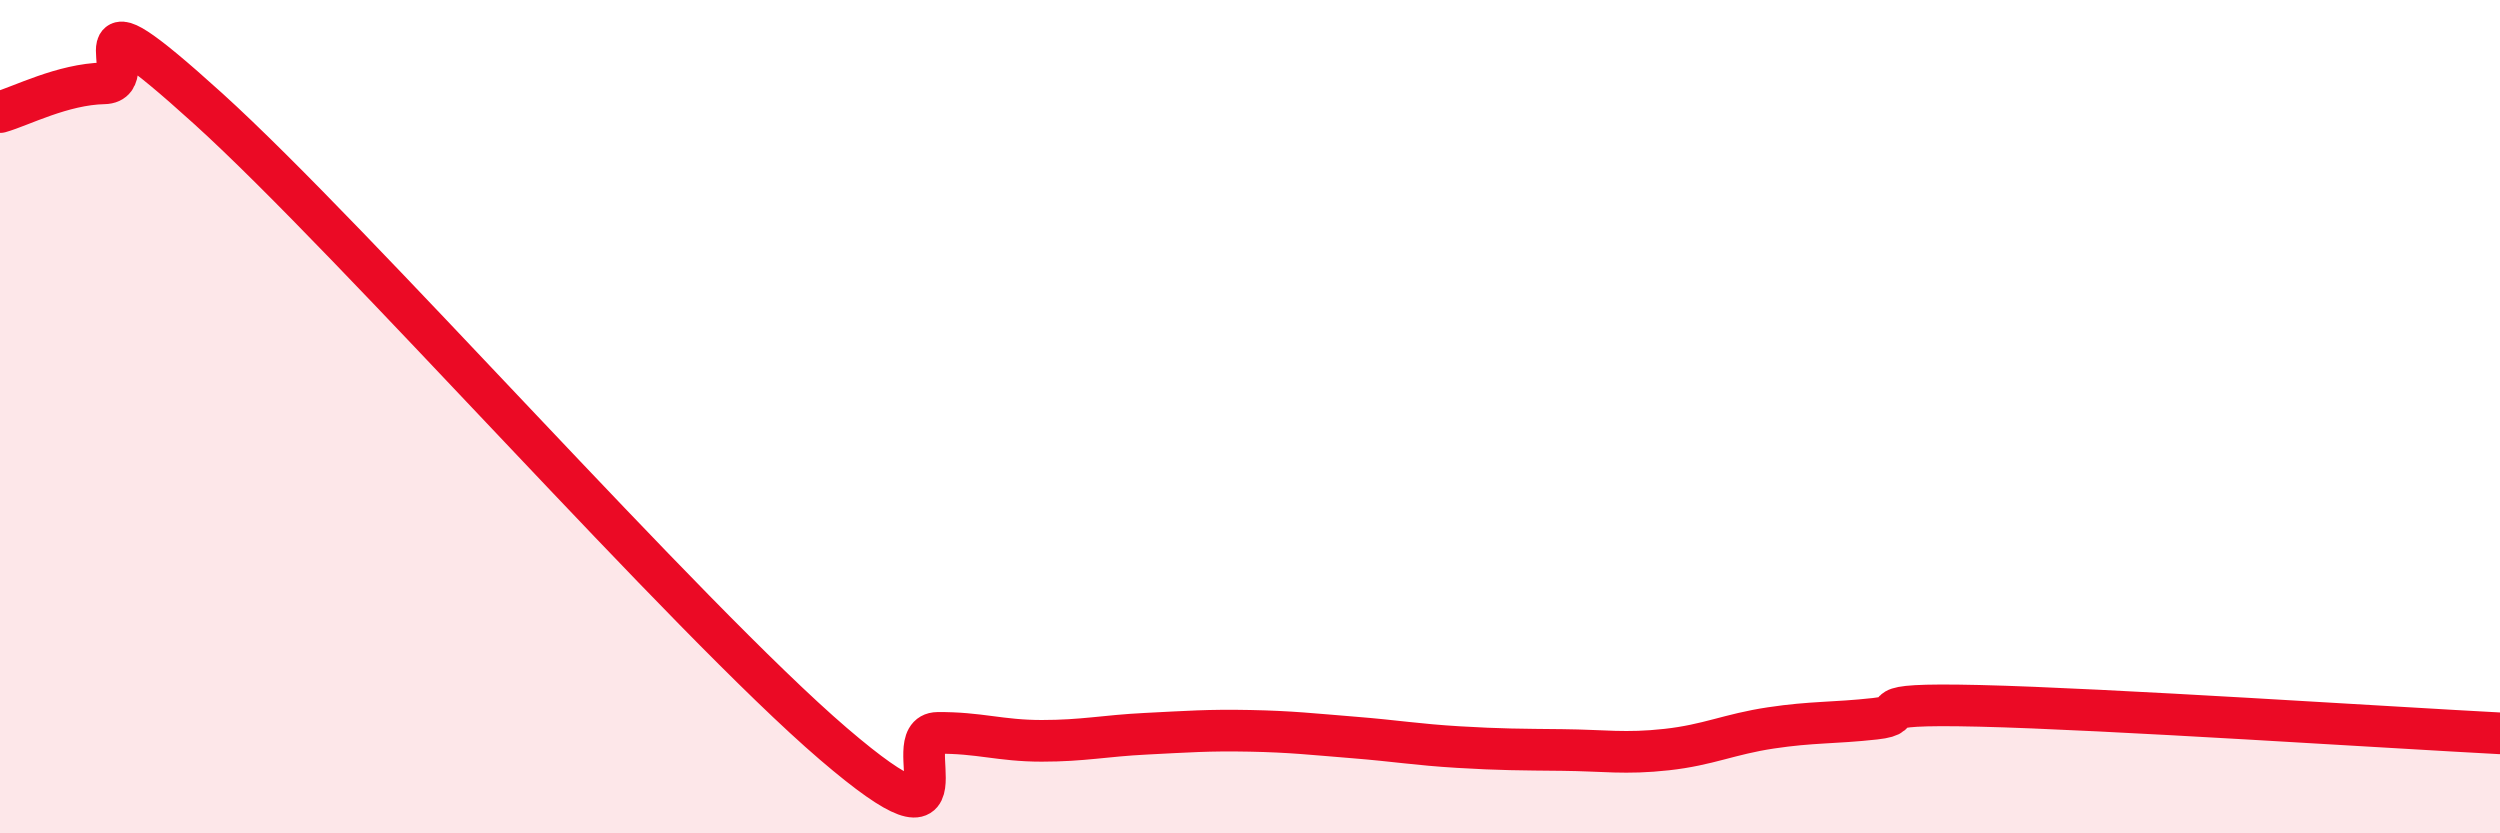
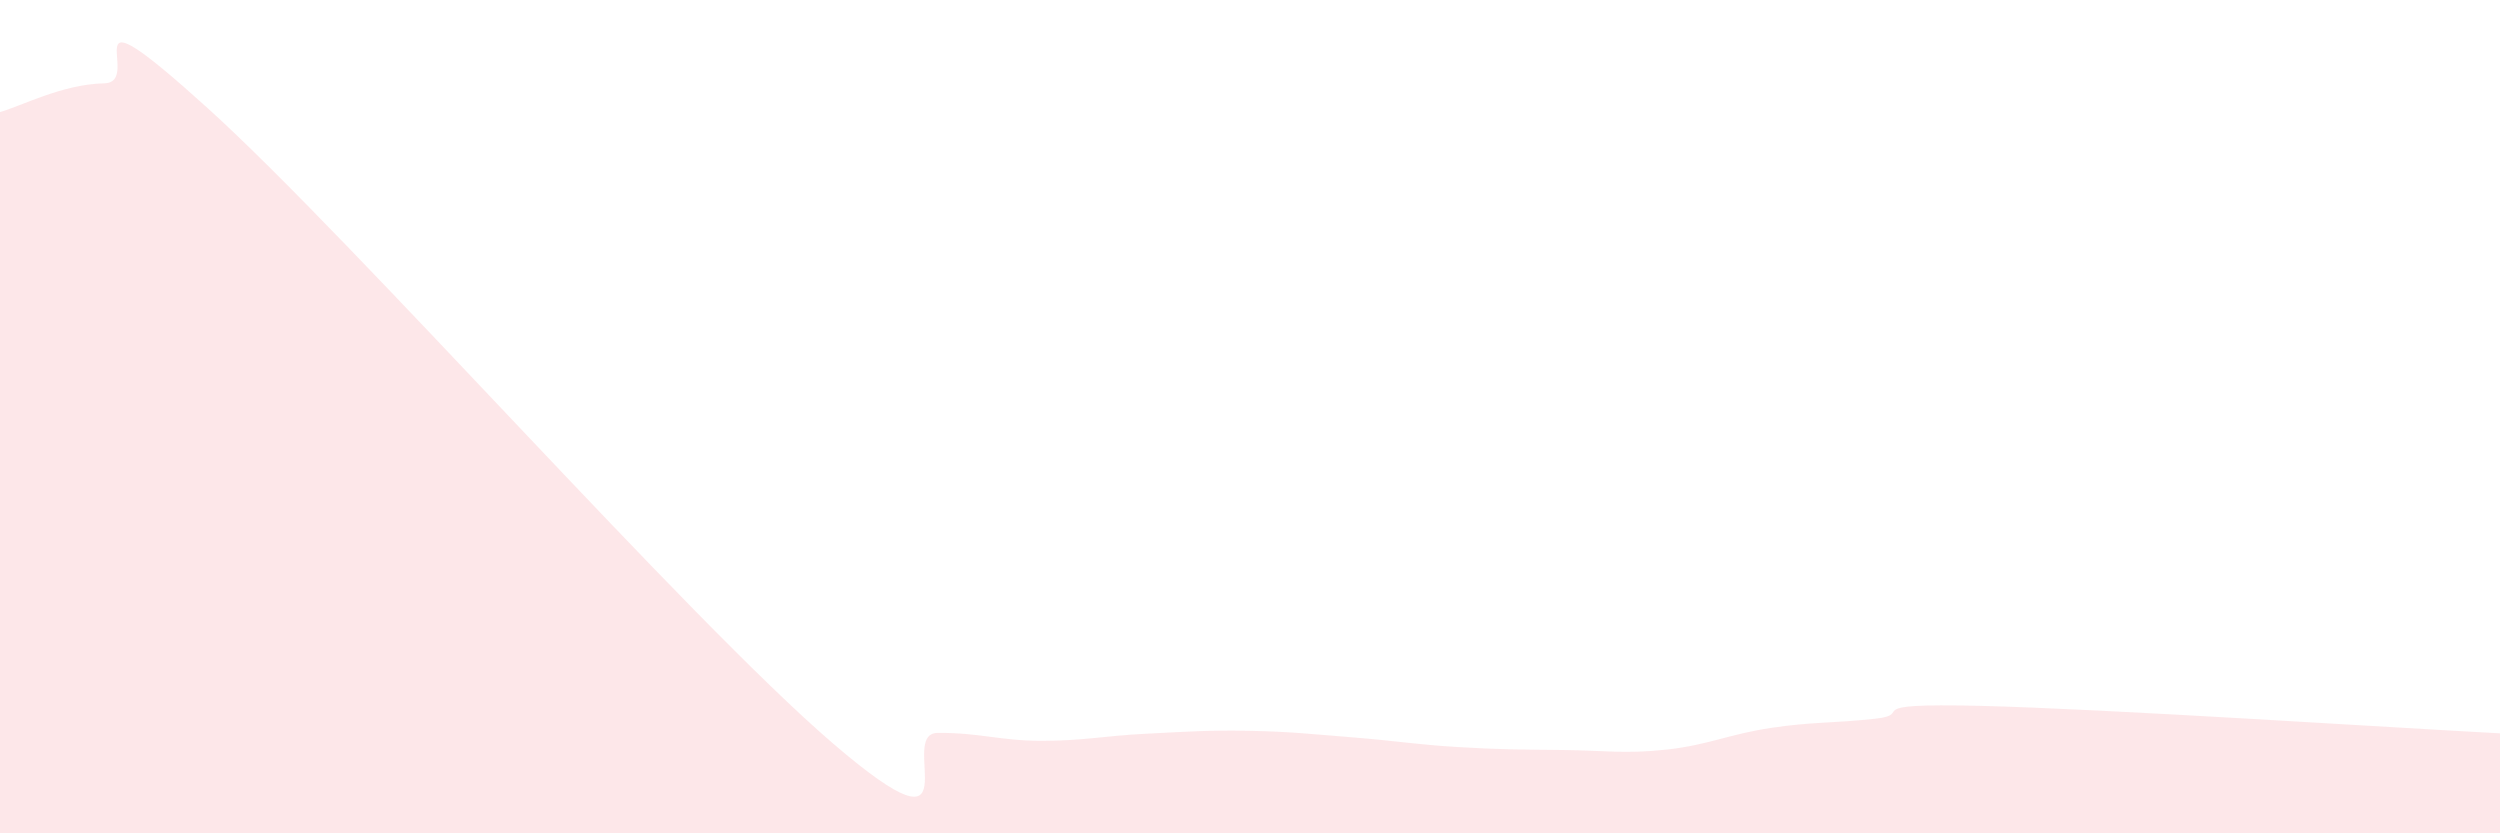
<svg xmlns="http://www.w3.org/2000/svg" width="60" height="20" viewBox="0 0 60 20">
  <path d="M 0,2.69 C 0.5,2.55 1.5,2.02 2.5,2 C 3.5,1.98 1.5,-0.56 5,2.61 C 8.5,5.78 16.5,14.85 20,17.85 C 23.5,20.85 21.5,17.6 22.5,17.59 C 23.5,17.58 24,17.78 25,17.78 C 26,17.78 26.5,17.66 27.5,17.61 C 28.5,17.56 29,17.52 30,17.54 C 31,17.56 31.5,17.62 32.5,17.7 C 33.5,17.78 34,17.87 35,17.93 C 36,17.99 36.5,17.99 37.5,18 C 38.5,18.01 39,18.1 40,17.99 C 41,17.88 41.5,17.62 42.5,17.47 C 43.5,17.32 44,17.36 45,17.25 C 46,17.14 44.5,16.87 47.5,16.94 C 50.5,17.01 57.5,17.47 60,17.6L60 20L0 20Z" fill="#EB0A25" opacity="0.1" stroke-linecap="round" stroke-linejoin="round" />
-   <path d="M 0,2.69 C 0.5,2.55 1.5,2.02 2.5,2 C 3.5,1.98 1.5,-0.56 5,2.61 C 8.5,5.78 16.5,14.85 20,17.85 C 23.5,20.85 21.5,17.6 22.5,17.59 C 23.5,17.58 24,17.78 25,17.78 C 26,17.78 26.5,17.66 27.5,17.61 C 28.5,17.56 29,17.52 30,17.54 C 31,17.56 31.5,17.62 32.5,17.7 C 33.5,17.78 34,17.87 35,17.93 C 36,17.99 36.5,17.99 37.5,18 C 38.5,18.01 39,18.1 40,17.99 C 41,17.88 41.5,17.62 42.5,17.47 C 43.5,17.32 44,17.36 45,17.25 C 46,17.14 44.5,16.87 47.5,16.94 C 50.5,17.01 57.5,17.47 60,17.6" stroke="#EB0A25" stroke-width="1" fill="none" stroke-linecap="round" stroke-linejoin="round" />
</svg>